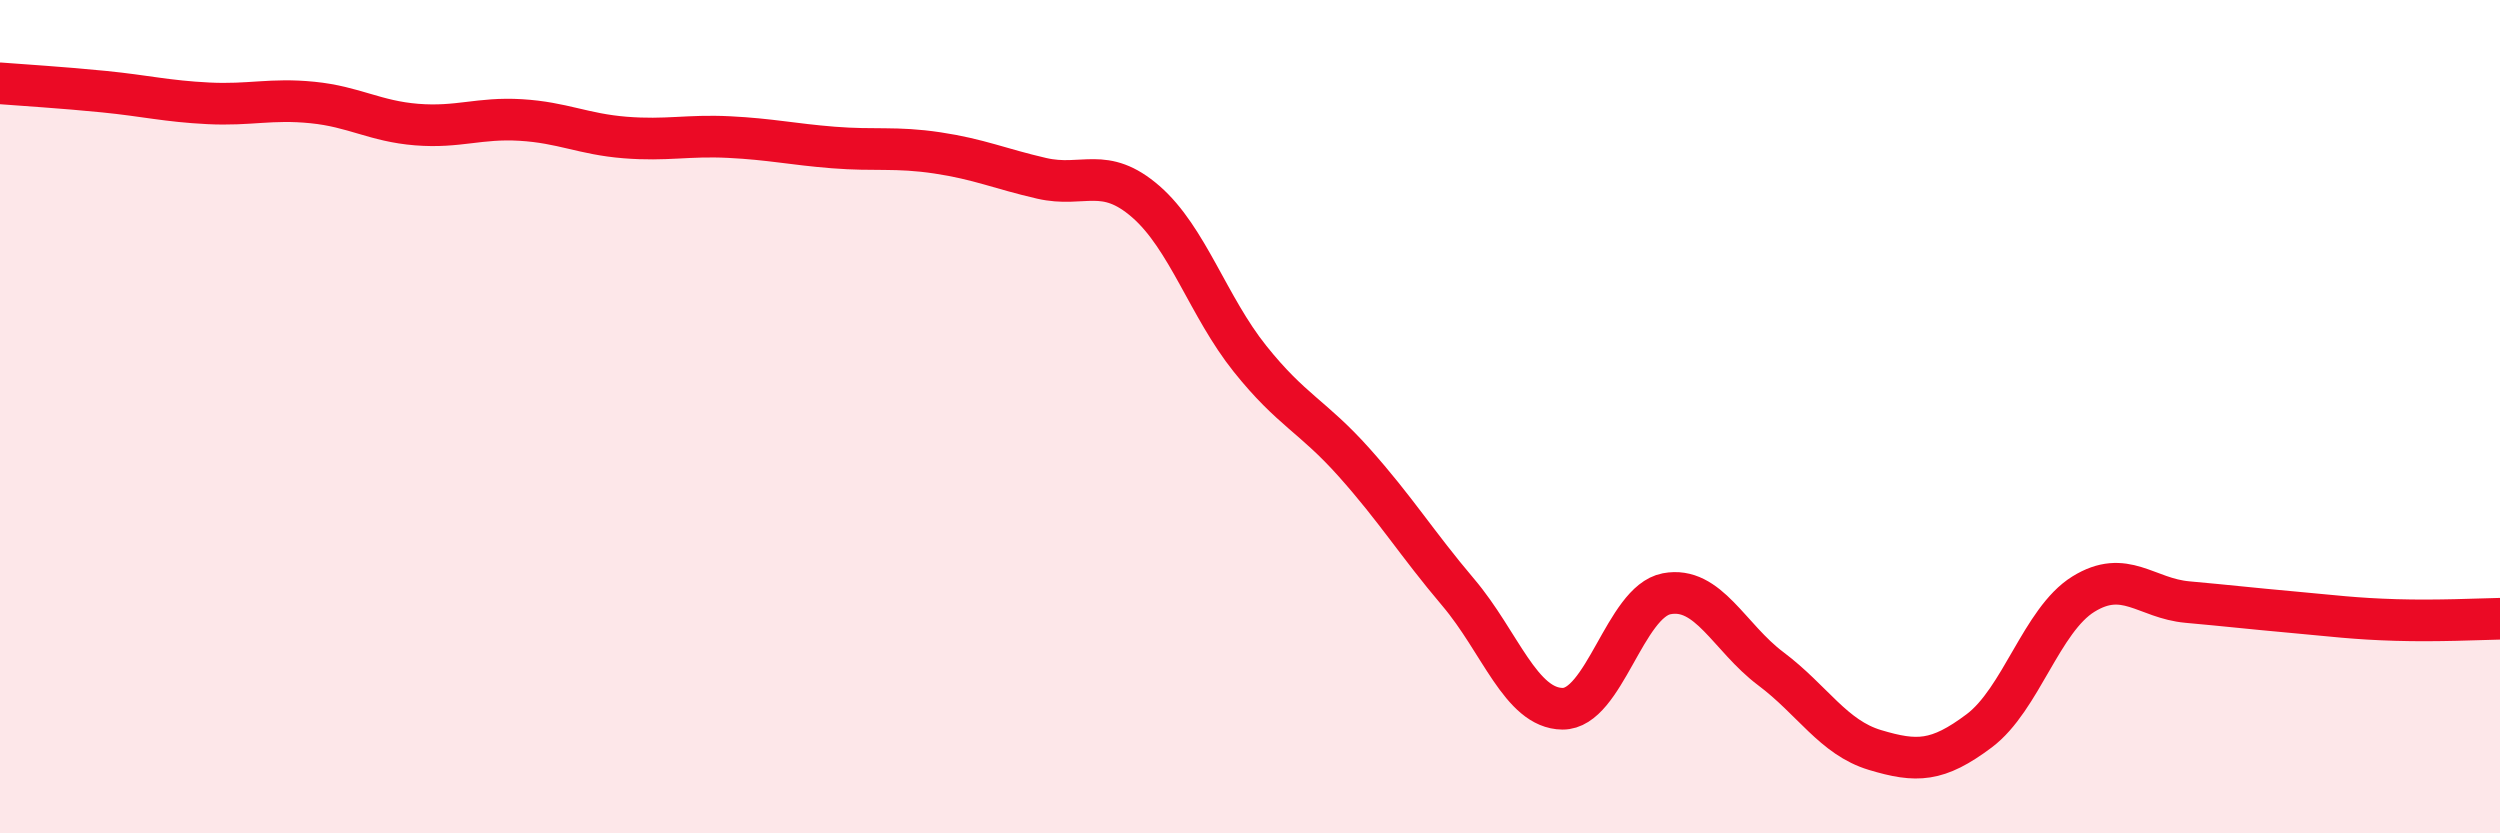
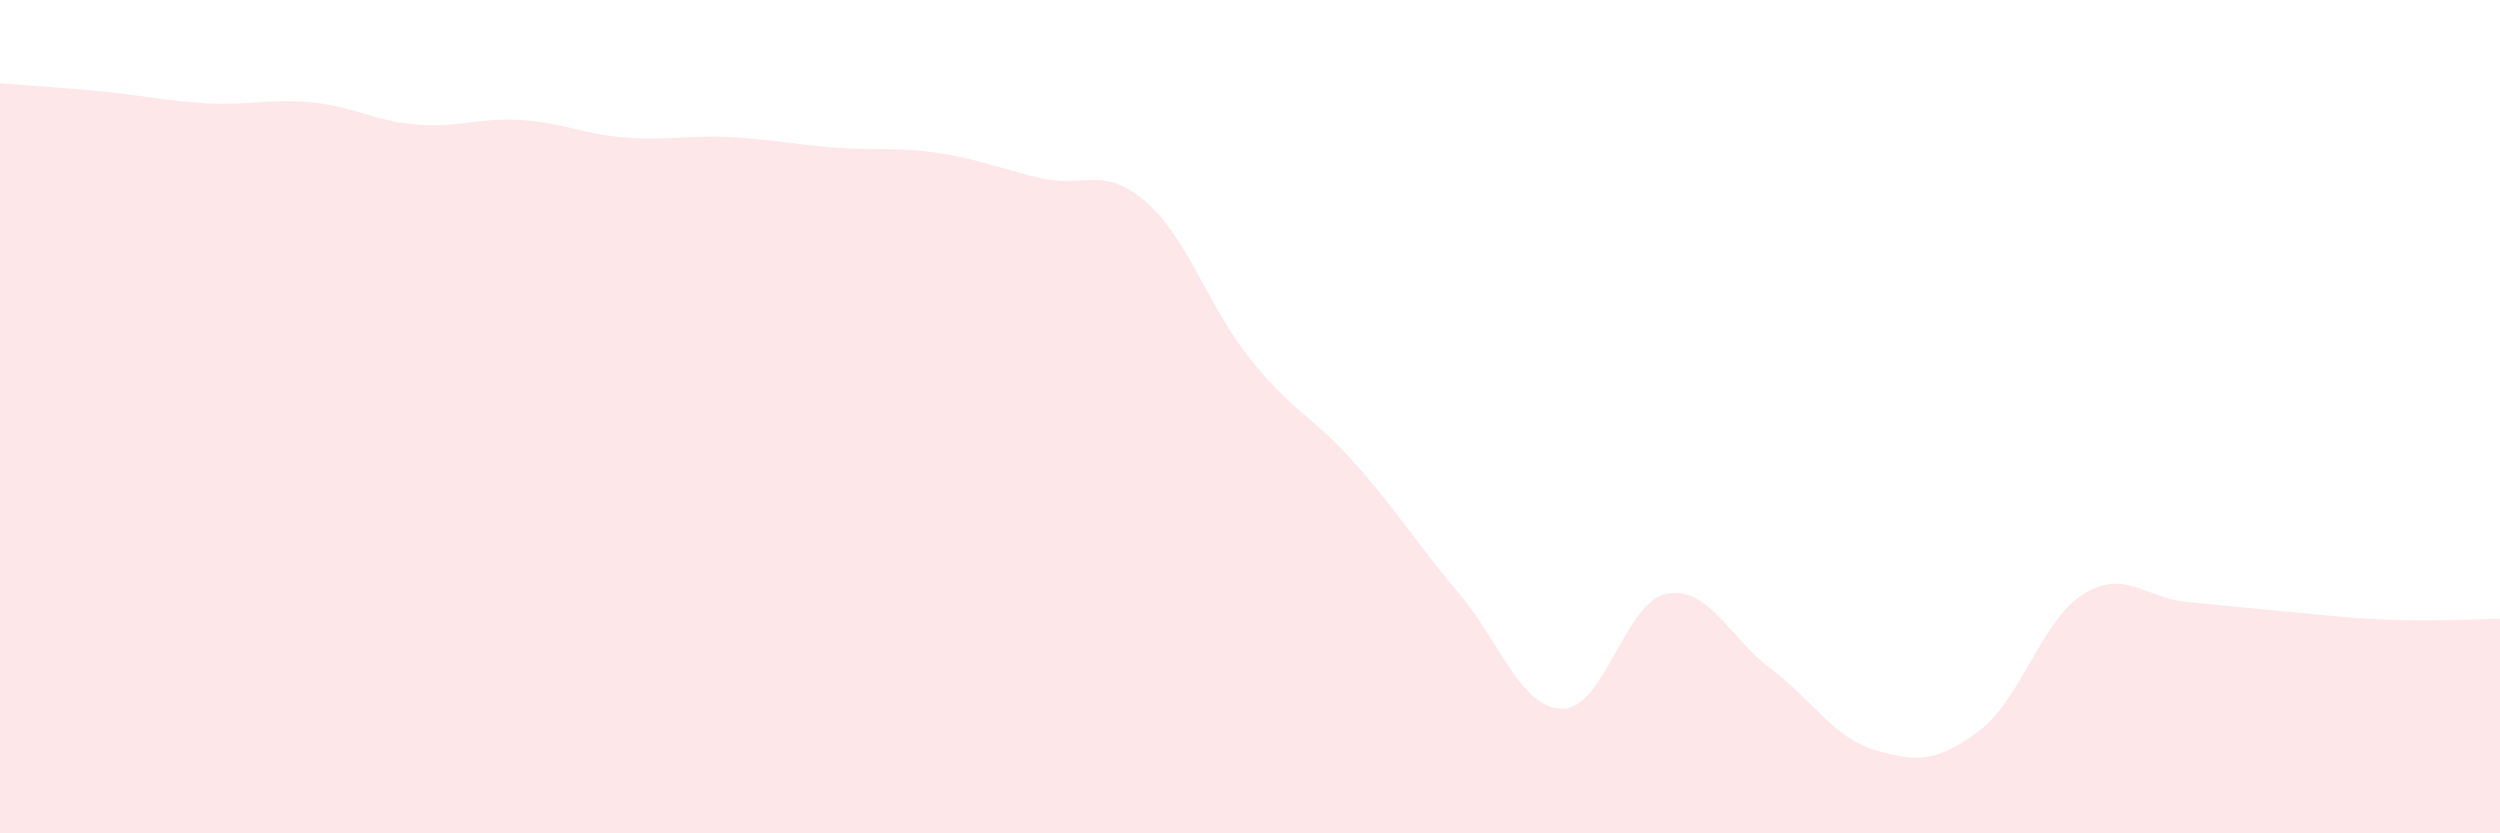
<svg xmlns="http://www.w3.org/2000/svg" width="60" height="20" viewBox="0 0 60 20">
  <path d="M 0,2 C 0.5,2.04 1.5,2.1 2.5,2.2 C 3.5,2.3 4,2.43 5,2.48 C 6,2.53 6.5,2.36 7.5,2.46 C 8.5,2.56 9,2.91 10,2.99 C 11,3.07 11.5,2.82 12.5,2.88 C 13.5,2.94 14,3.22 15,3.3 C 16,3.38 16.5,3.24 17.5,3.29 C 18.5,3.34 19,3.46 20,3.54 C 21,3.62 21.5,3.52 22.5,3.67 C 23.5,3.82 24,4.05 25,4.28 C 26,4.51 26.5,3.97 27.5,4.84 C 28.5,5.71 29,7.36 30,8.61 C 31,9.86 31.5,9.98 32.5,11.1 C 33.5,12.22 34,13.04 35,14.22 C 36,15.4 36.5,17 37.5,17.01 C 38.5,17.02 39,14.44 40,14.25 C 41,14.06 41.5,15.3 42.5,16.05 C 43.5,16.8 44,17.7 45,18 C 46,18.3 46.5,18.29 47.5,17.54 C 48.5,16.79 49,14.88 50,14.26 C 51,13.64 51.5,14.36 52.5,14.45 C 53.5,14.54 54,14.6 55,14.69 C 56,14.78 56.5,14.85 57.5,14.88 C 58.5,14.91 59.5,14.86 60,14.85L60 20L0 20Z" fill="#EB0A25" opacity="0.1" stroke-linecap="round" stroke-linejoin="round" />
-   <path d="M 0,2 C 0.5,2.04 1.5,2.1 2.5,2.2 C 3.5,2.3 4,2.43 5,2.48 C 6,2.53 6.5,2.36 7.5,2.46 C 8.5,2.56 9,2.91 10,2.99 C 11,3.07 11.5,2.82 12.5,2.88 C 13.5,2.94 14,3.22 15,3.3 C 16,3.38 16.5,3.24 17.5,3.29 C 18.5,3.34 19,3.46 20,3.54 C 21,3.62 21.5,3.52 22.5,3.67 C 23.5,3.82 24,4.05 25,4.28 C 26,4.51 26.5,3.97 27.5,4.84 C 28.5,5.71 29,7.36 30,8.61 C 31,9.86 31.5,9.98 32.5,11.1 C 33.5,12.22 34,13.04 35,14.22 C 36,15.4 36.5,17 37.5,17.01 C 38.5,17.02 39,14.44 40,14.25 C 41,14.06 41.5,15.3 42.5,16.05 C 43.5,16.8 44,17.7 45,18 C 46,18.3 46.5,18.29 47.5,17.54 C 48.5,16.79 49,14.88 50,14.26 C 51,13.64 51.5,14.36 52.5,14.45 C 53.5,14.54 54,14.6 55,14.69 C 56,14.78 56.5,14.85 57.5,14.88 C 58.5,14.91 59.5,14.86 60,14.85" stroke="#EB0A25" stroke-width="1" fill="none" stroke-linecap="round" stroke-linejoin="round" />
</svg>